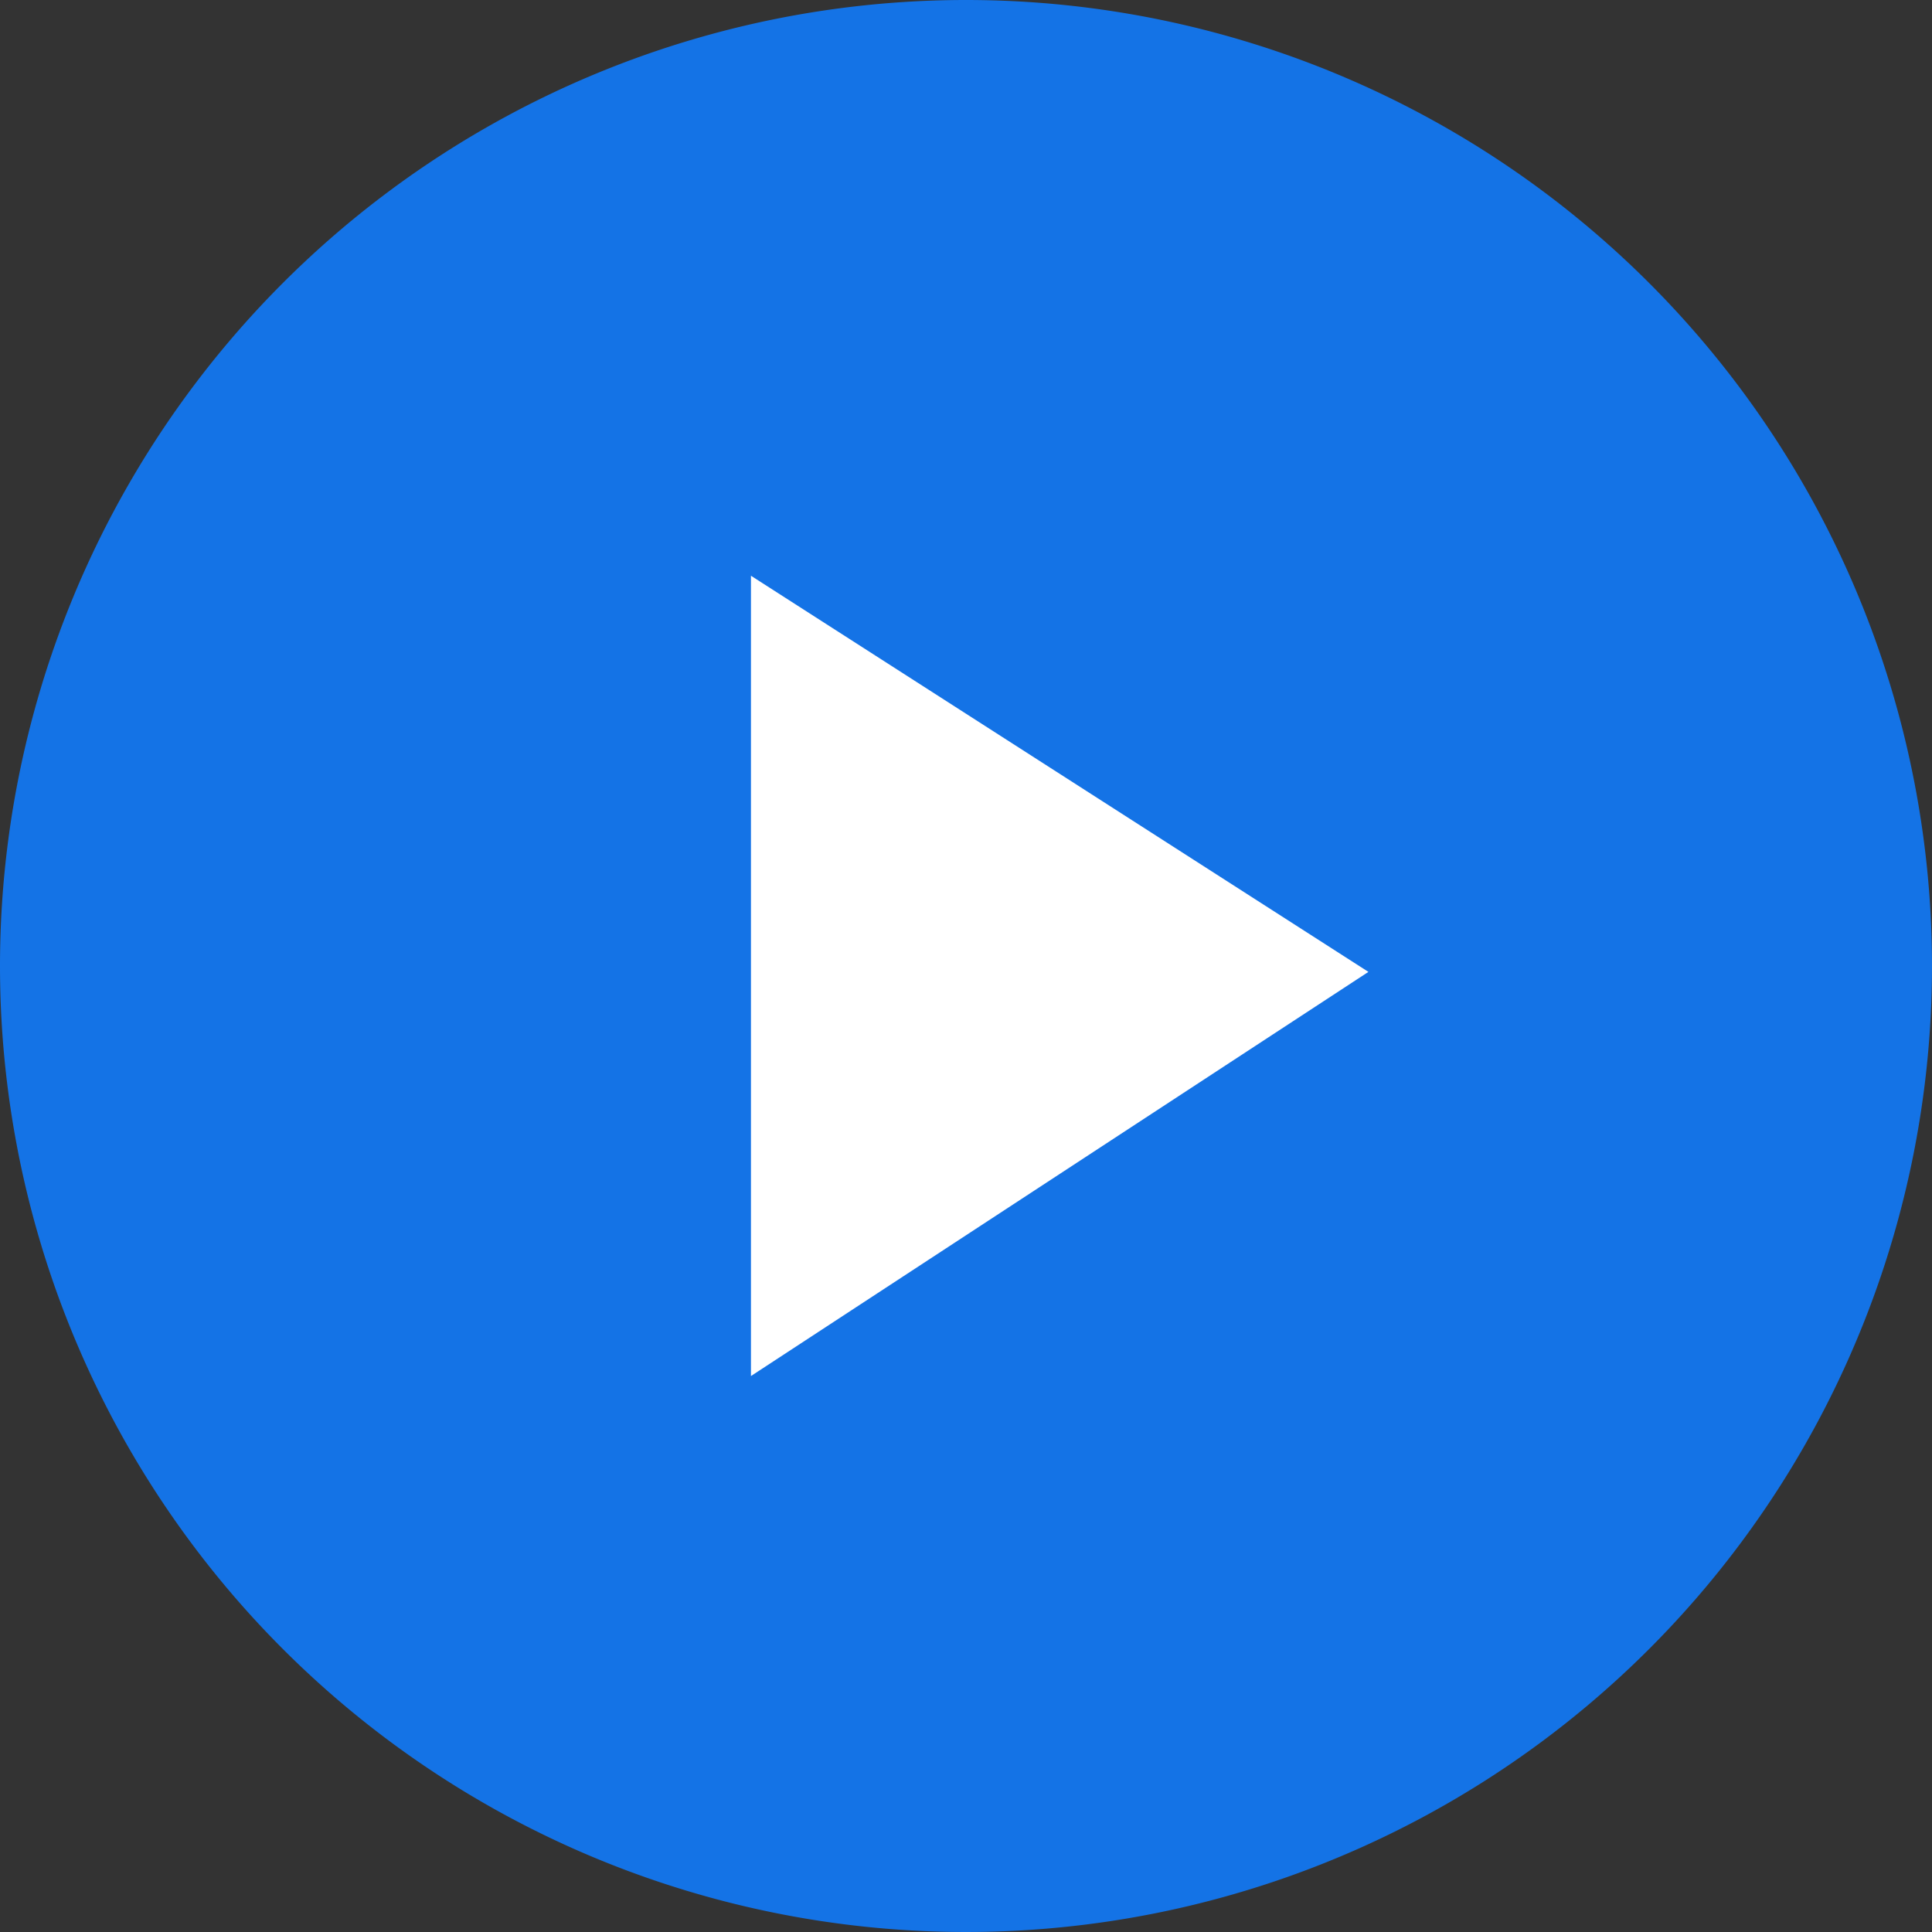
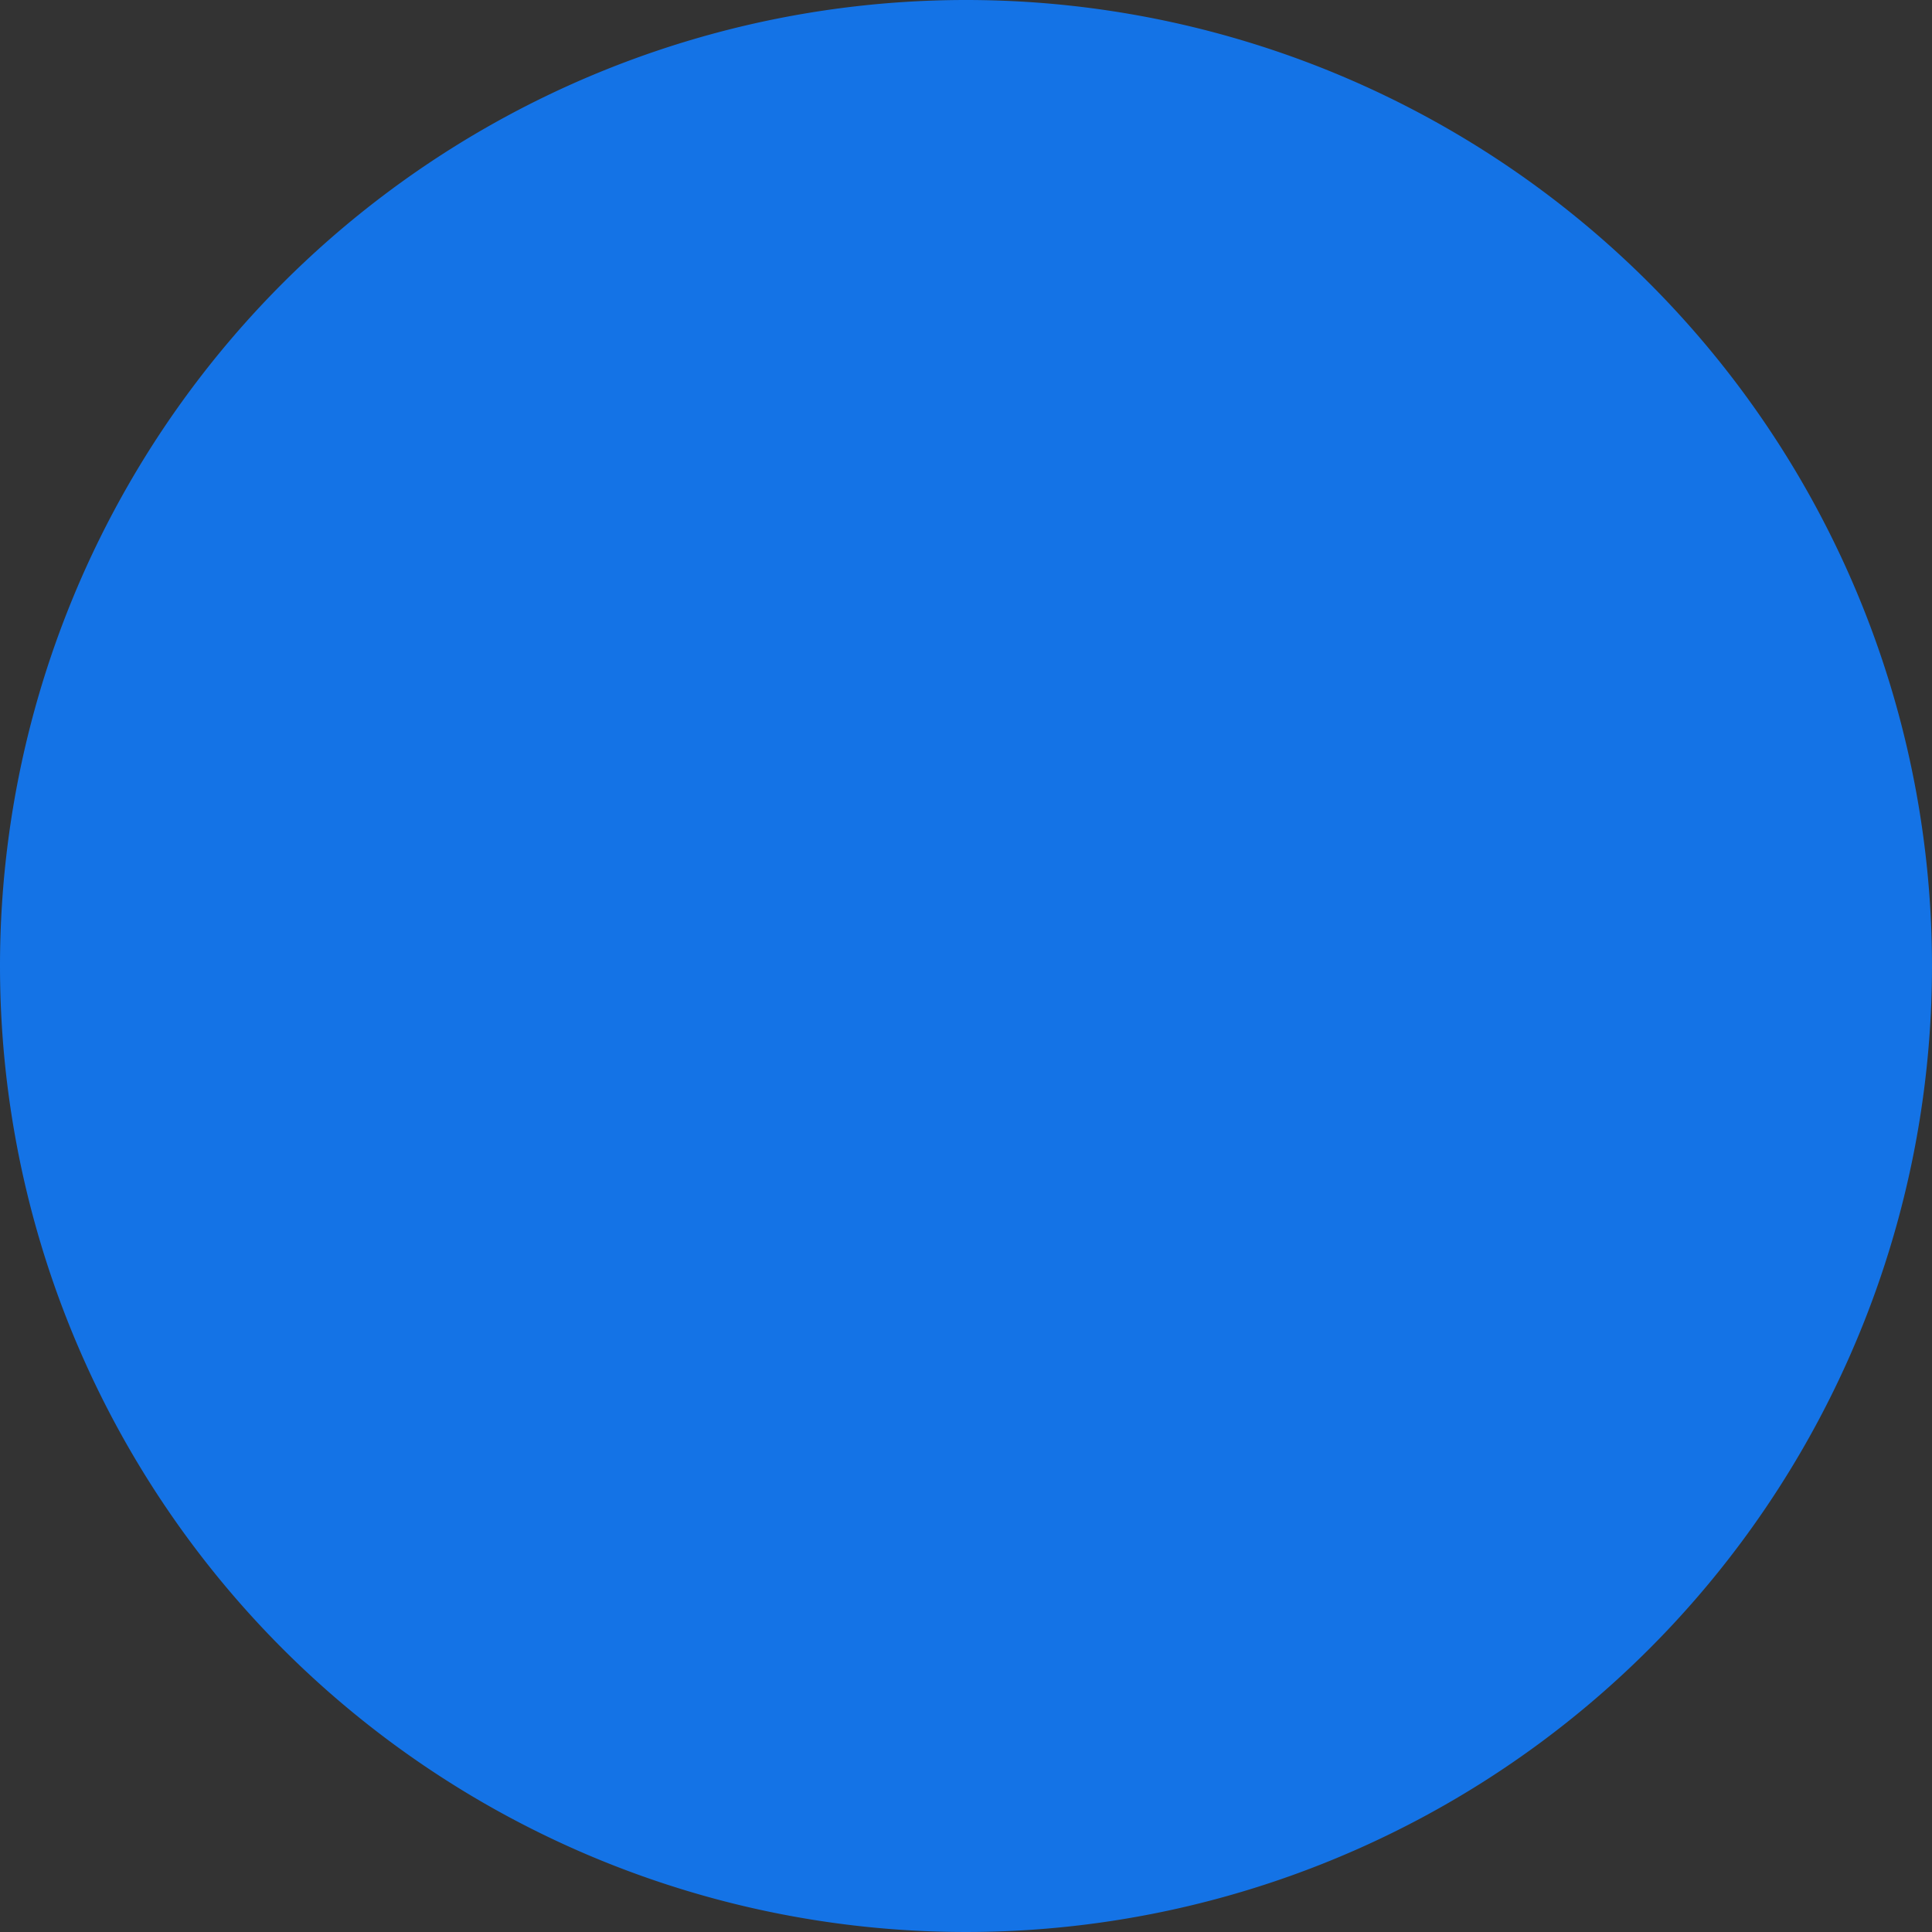
<svg xmlns="http://www.w3.org/2000/svg" id="Group_1" data-name="Group 1" width="181.12" height="181.12" viewBox="0 0 181.12 181.12">
  <rect x="0" y="0" width="181.12" height="181.12" fill="#333333" stroke="none" />
  <g id="Group_182555" data-name="Group 182555">
    <g id="Play_-_Adobe_s_New" data-name="Play - Adobe's New">
      <path id="cirlce" data-name="Path 1031" d="M90.56,0A90.56,90.56,0,1,1,0,90.56,90.56,90.56,0,0,1,90.56,0Z" fill="#1473e6" />
-       <path id="triangle" data-name="Path 1032" d="M70.4,53.974V129l57.885-37.888Z" fill="#fff" />
    </g>
  </g>
</svg>